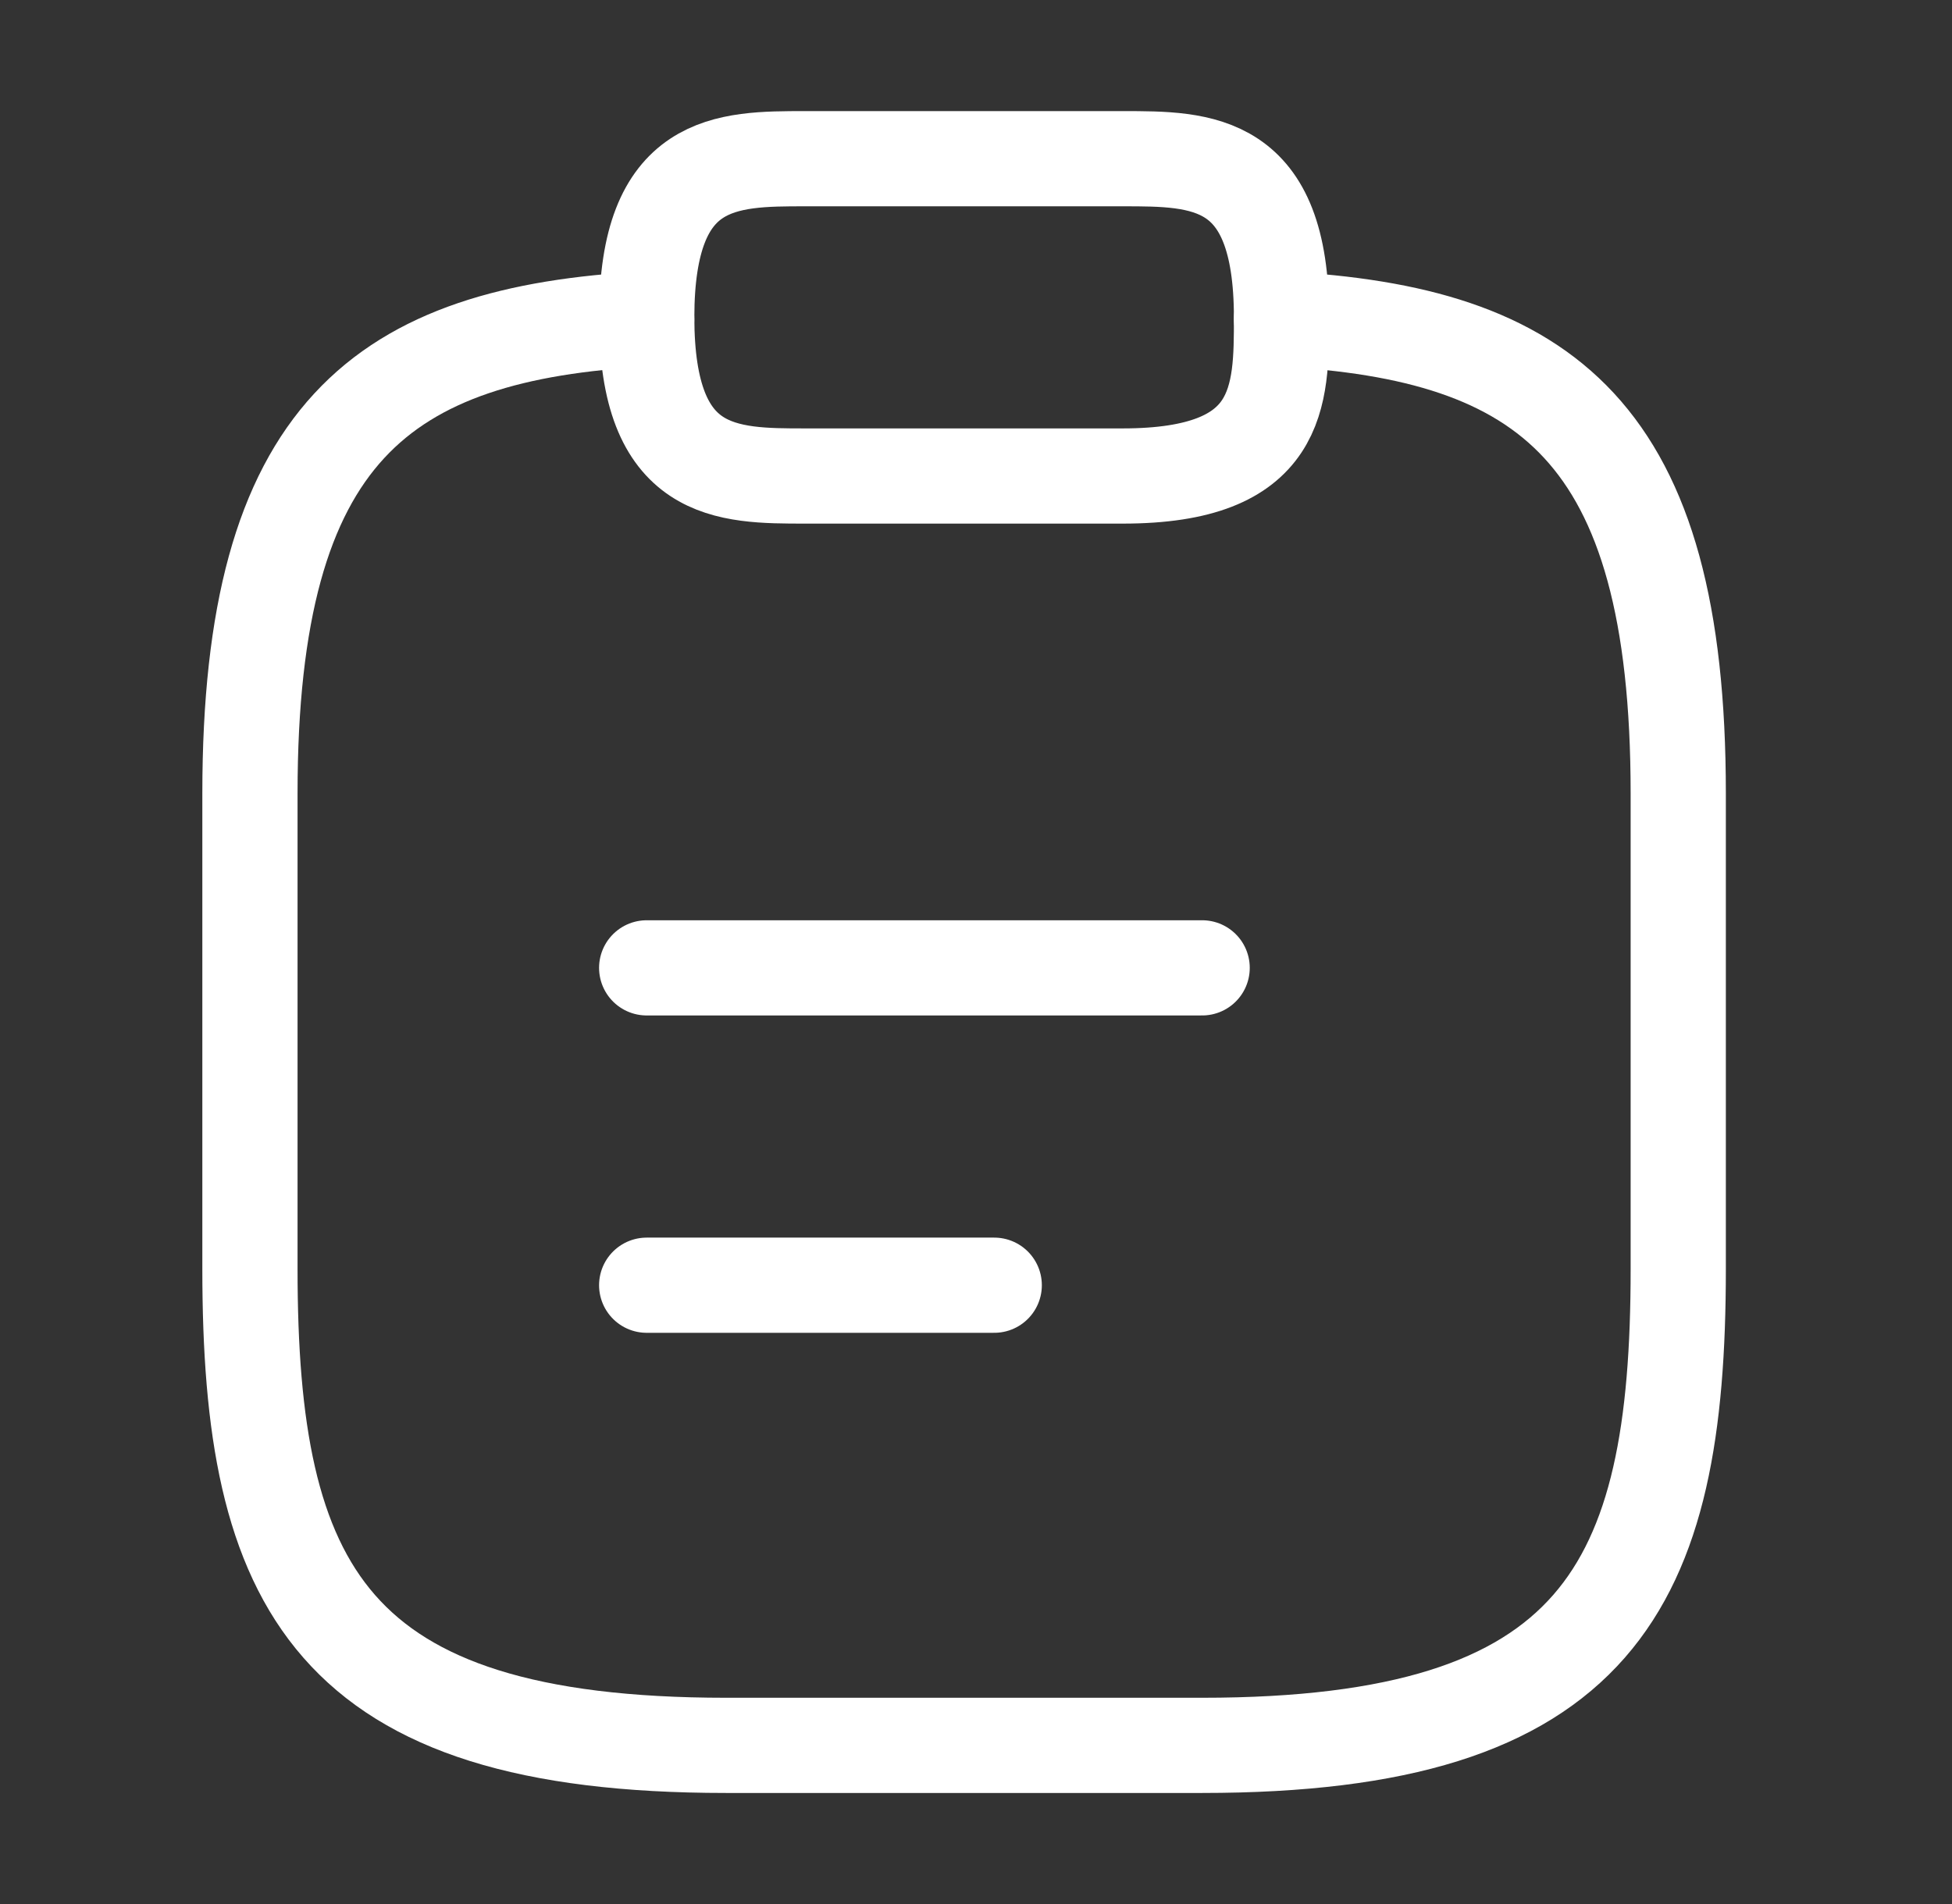
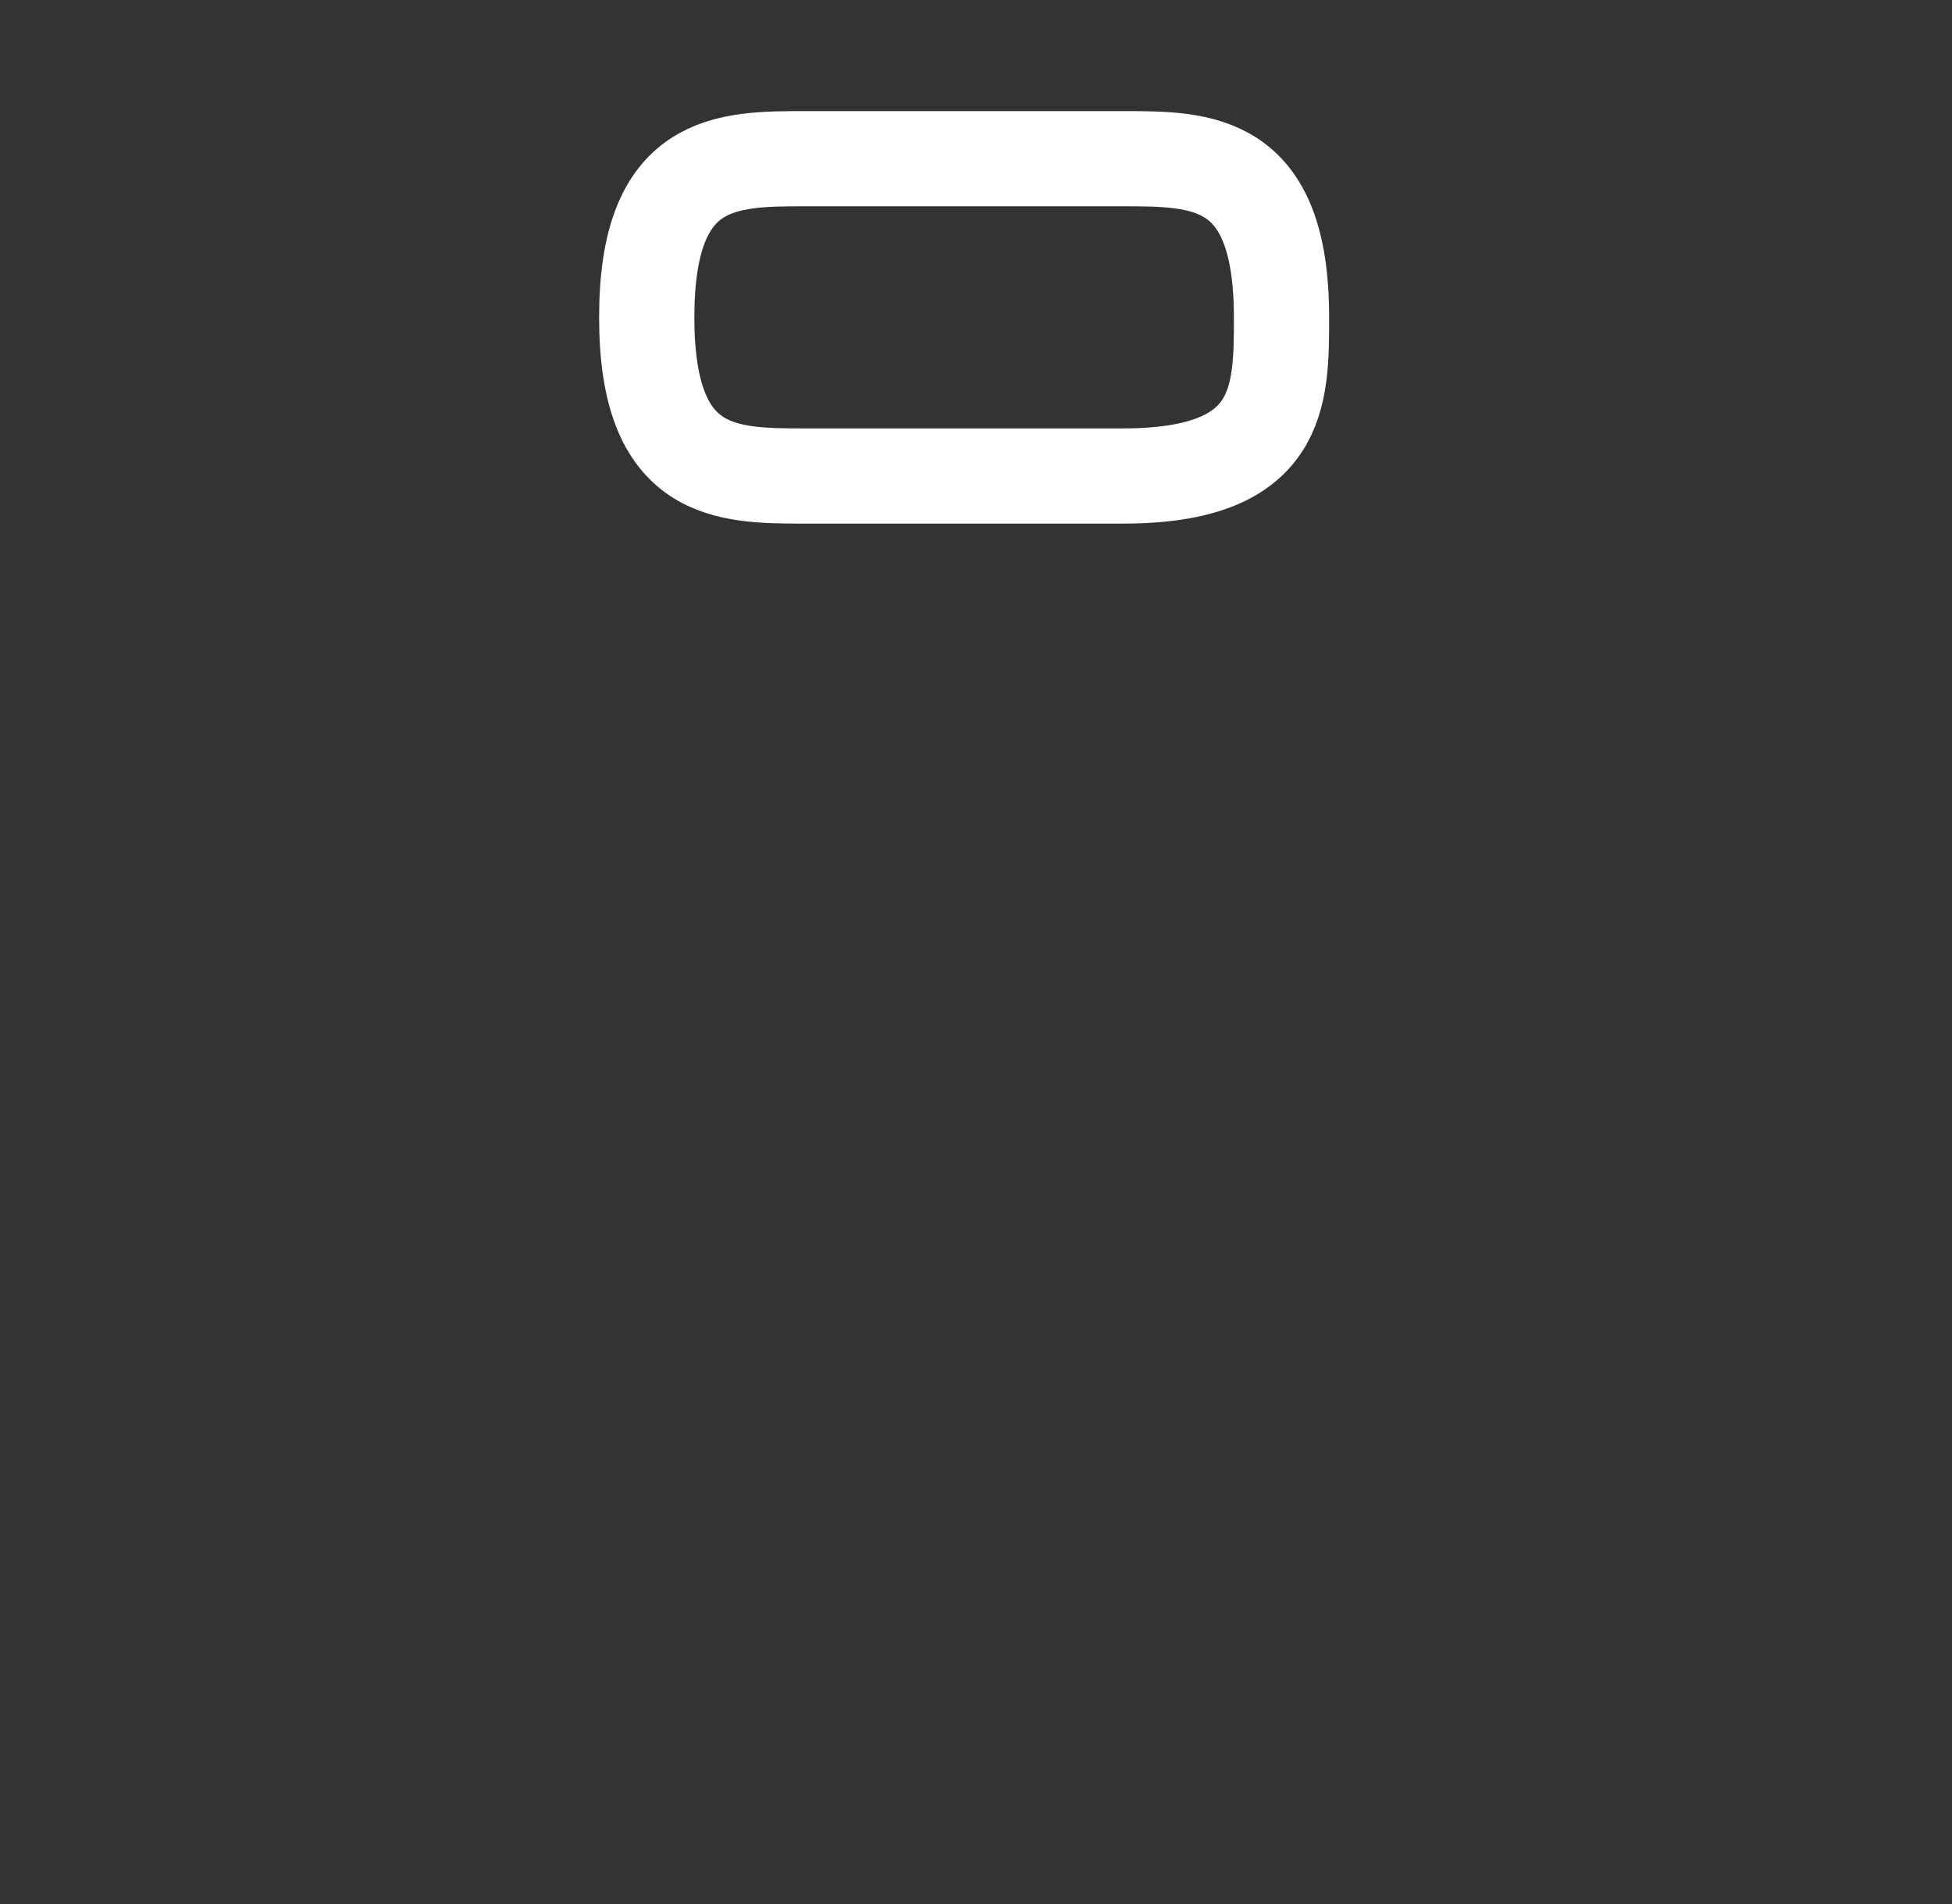
<svg xmlns="http://www.w3.org/2000/svg" fill="none" height="40" viewBox="0 0 41 40" width="41">
  <rect x="0" y="0" width="41" height="40" fill="#333333" stroke="none" />
  <g stroke="#fff" stroke-linecap="round" stroke-linejoin="round" stroke-miterlimit="10" stroke-width="2">
-     <path d="m13.583 20.333h11.667" />
-     <path d="m13.583 27h7.3" />
    <path d="m16.917 10h6.667c3.333 0 3.333-1.667 3.333-3.333 0-3.333-1.667-3.333-3.333-3.333h-6.667c-1.667 0-3.333 0-3.333 3.333 0 3.333 1.667 3.333 3.333 3.333z" />
-     <path d="m26.917 6.7c5.55.3 8.333 2.35 8.333 9.967v10c0 6.667-1.667 10-10 10h-10c-8.333 0-10-3.333-10-10v-10c0-7.6 2.783-9.667 8.333-9.967" />
  </g>
</svg>